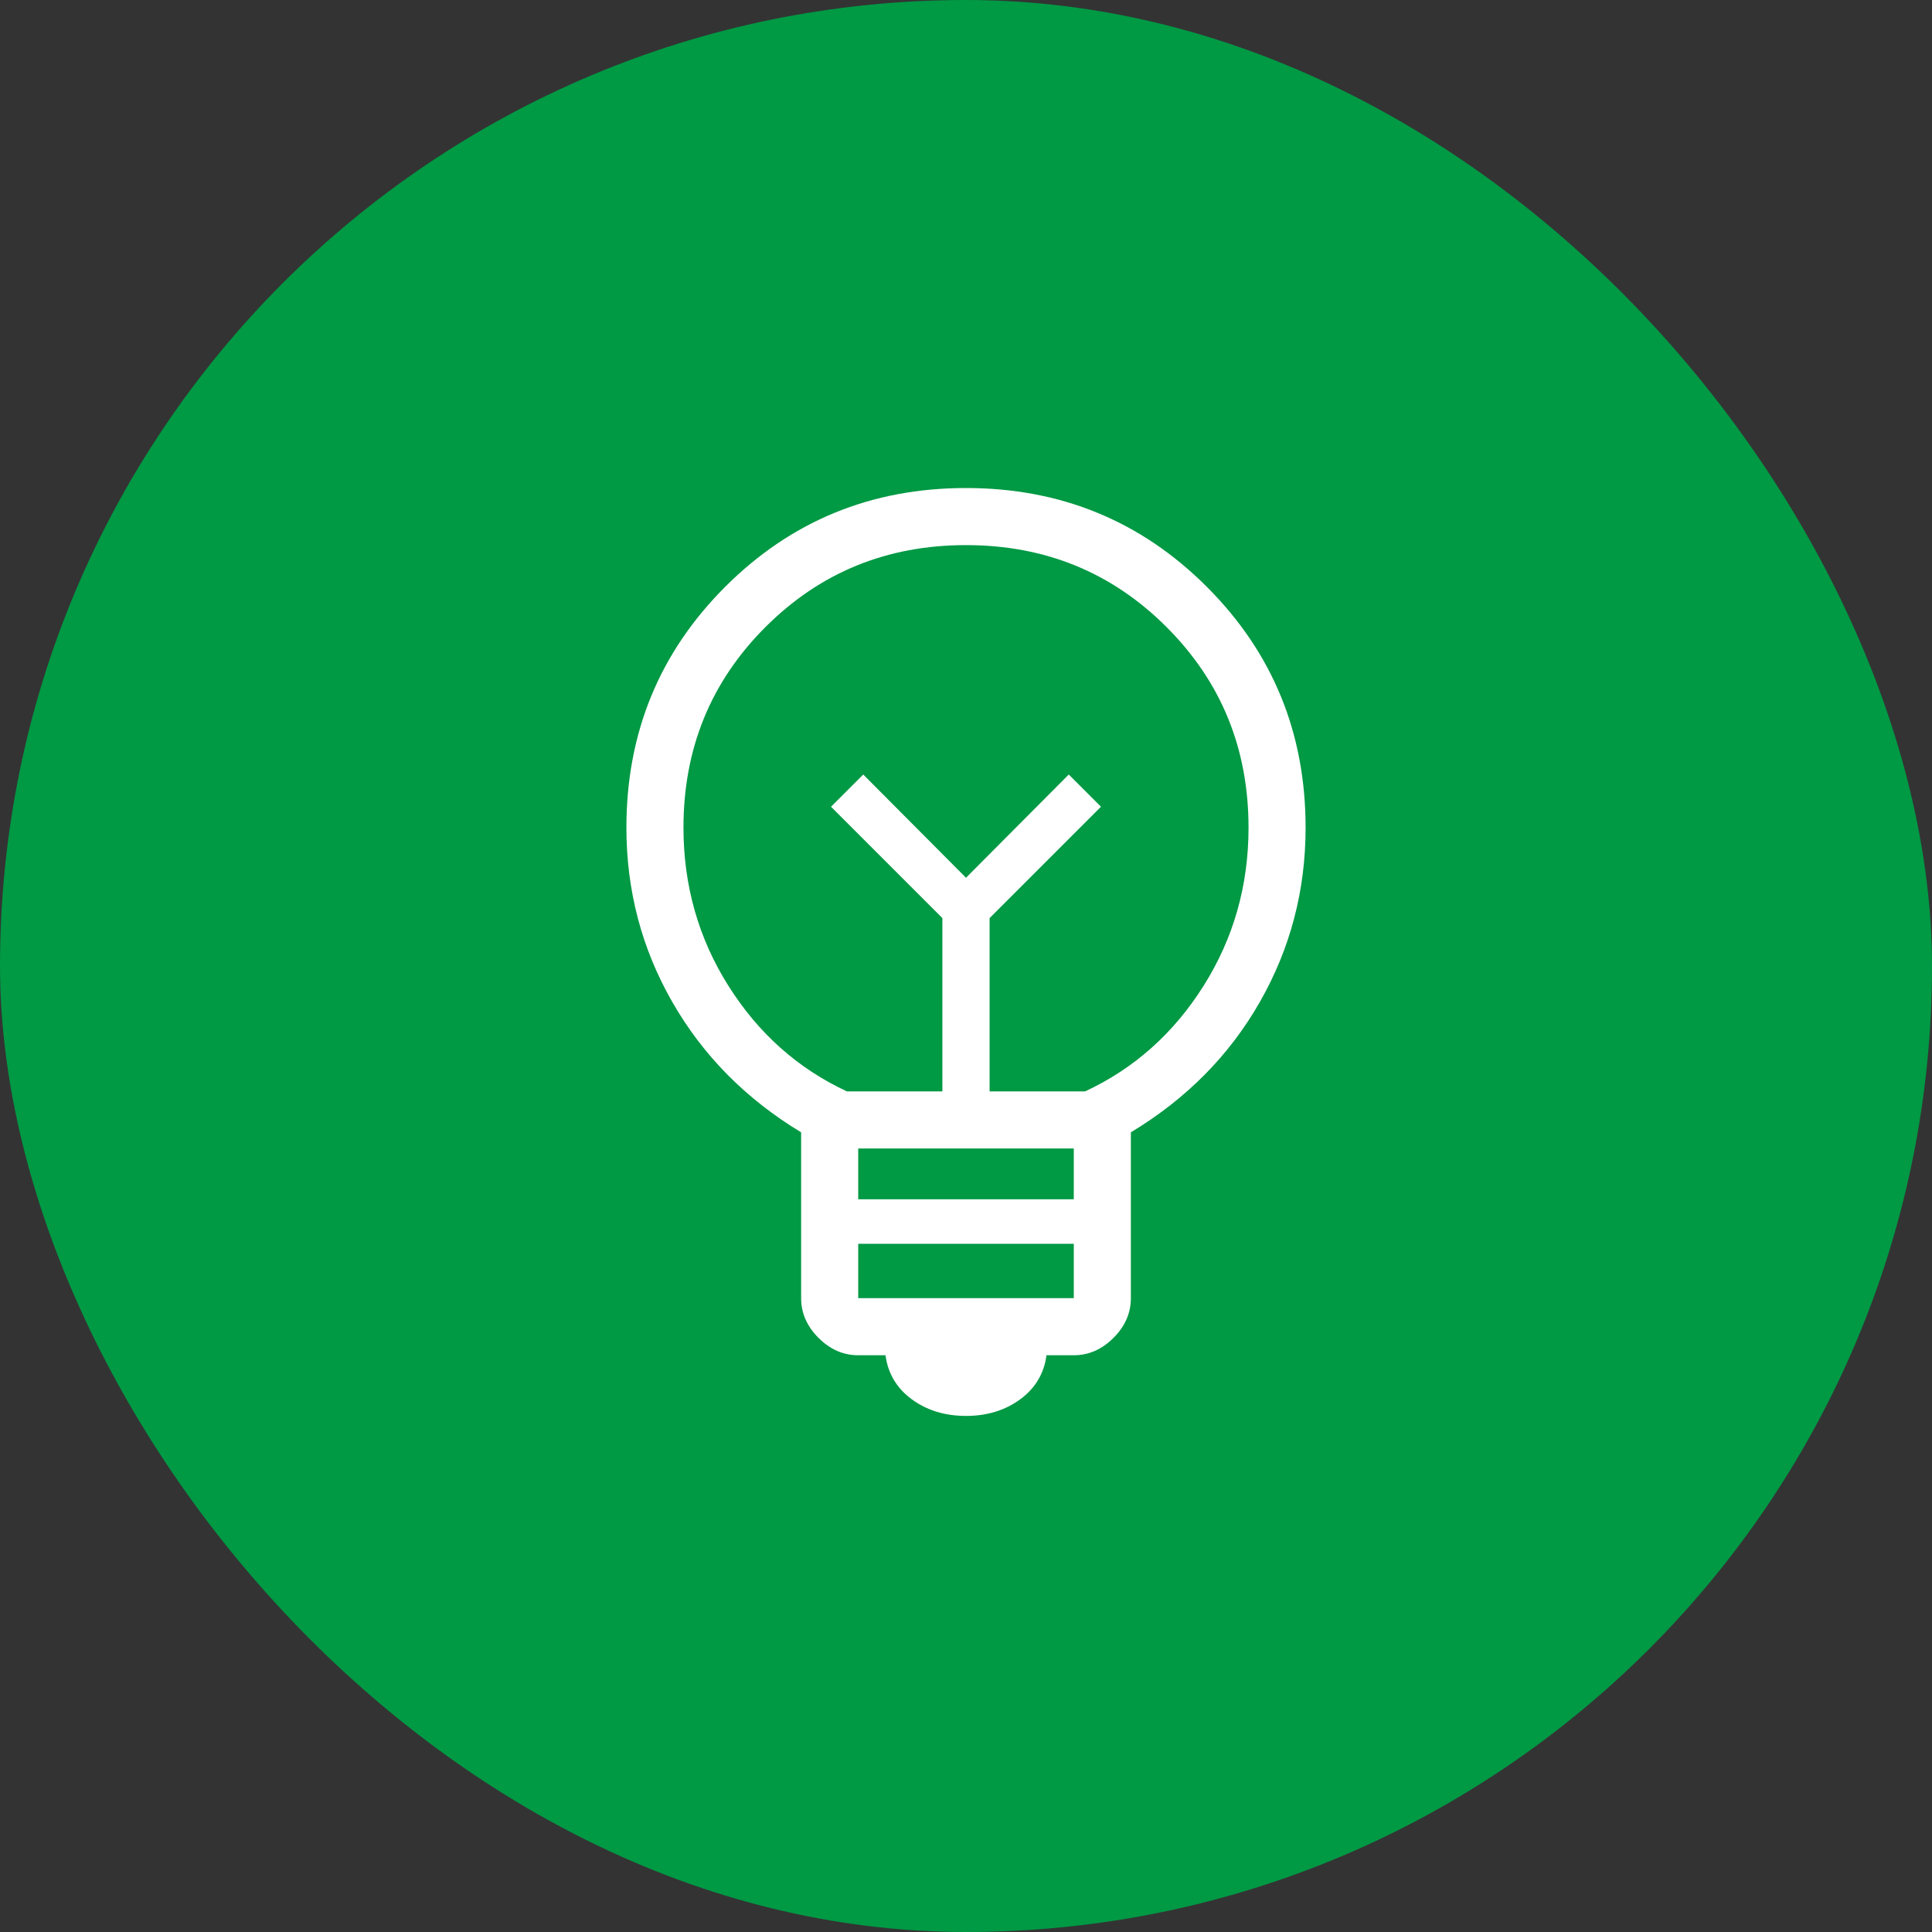
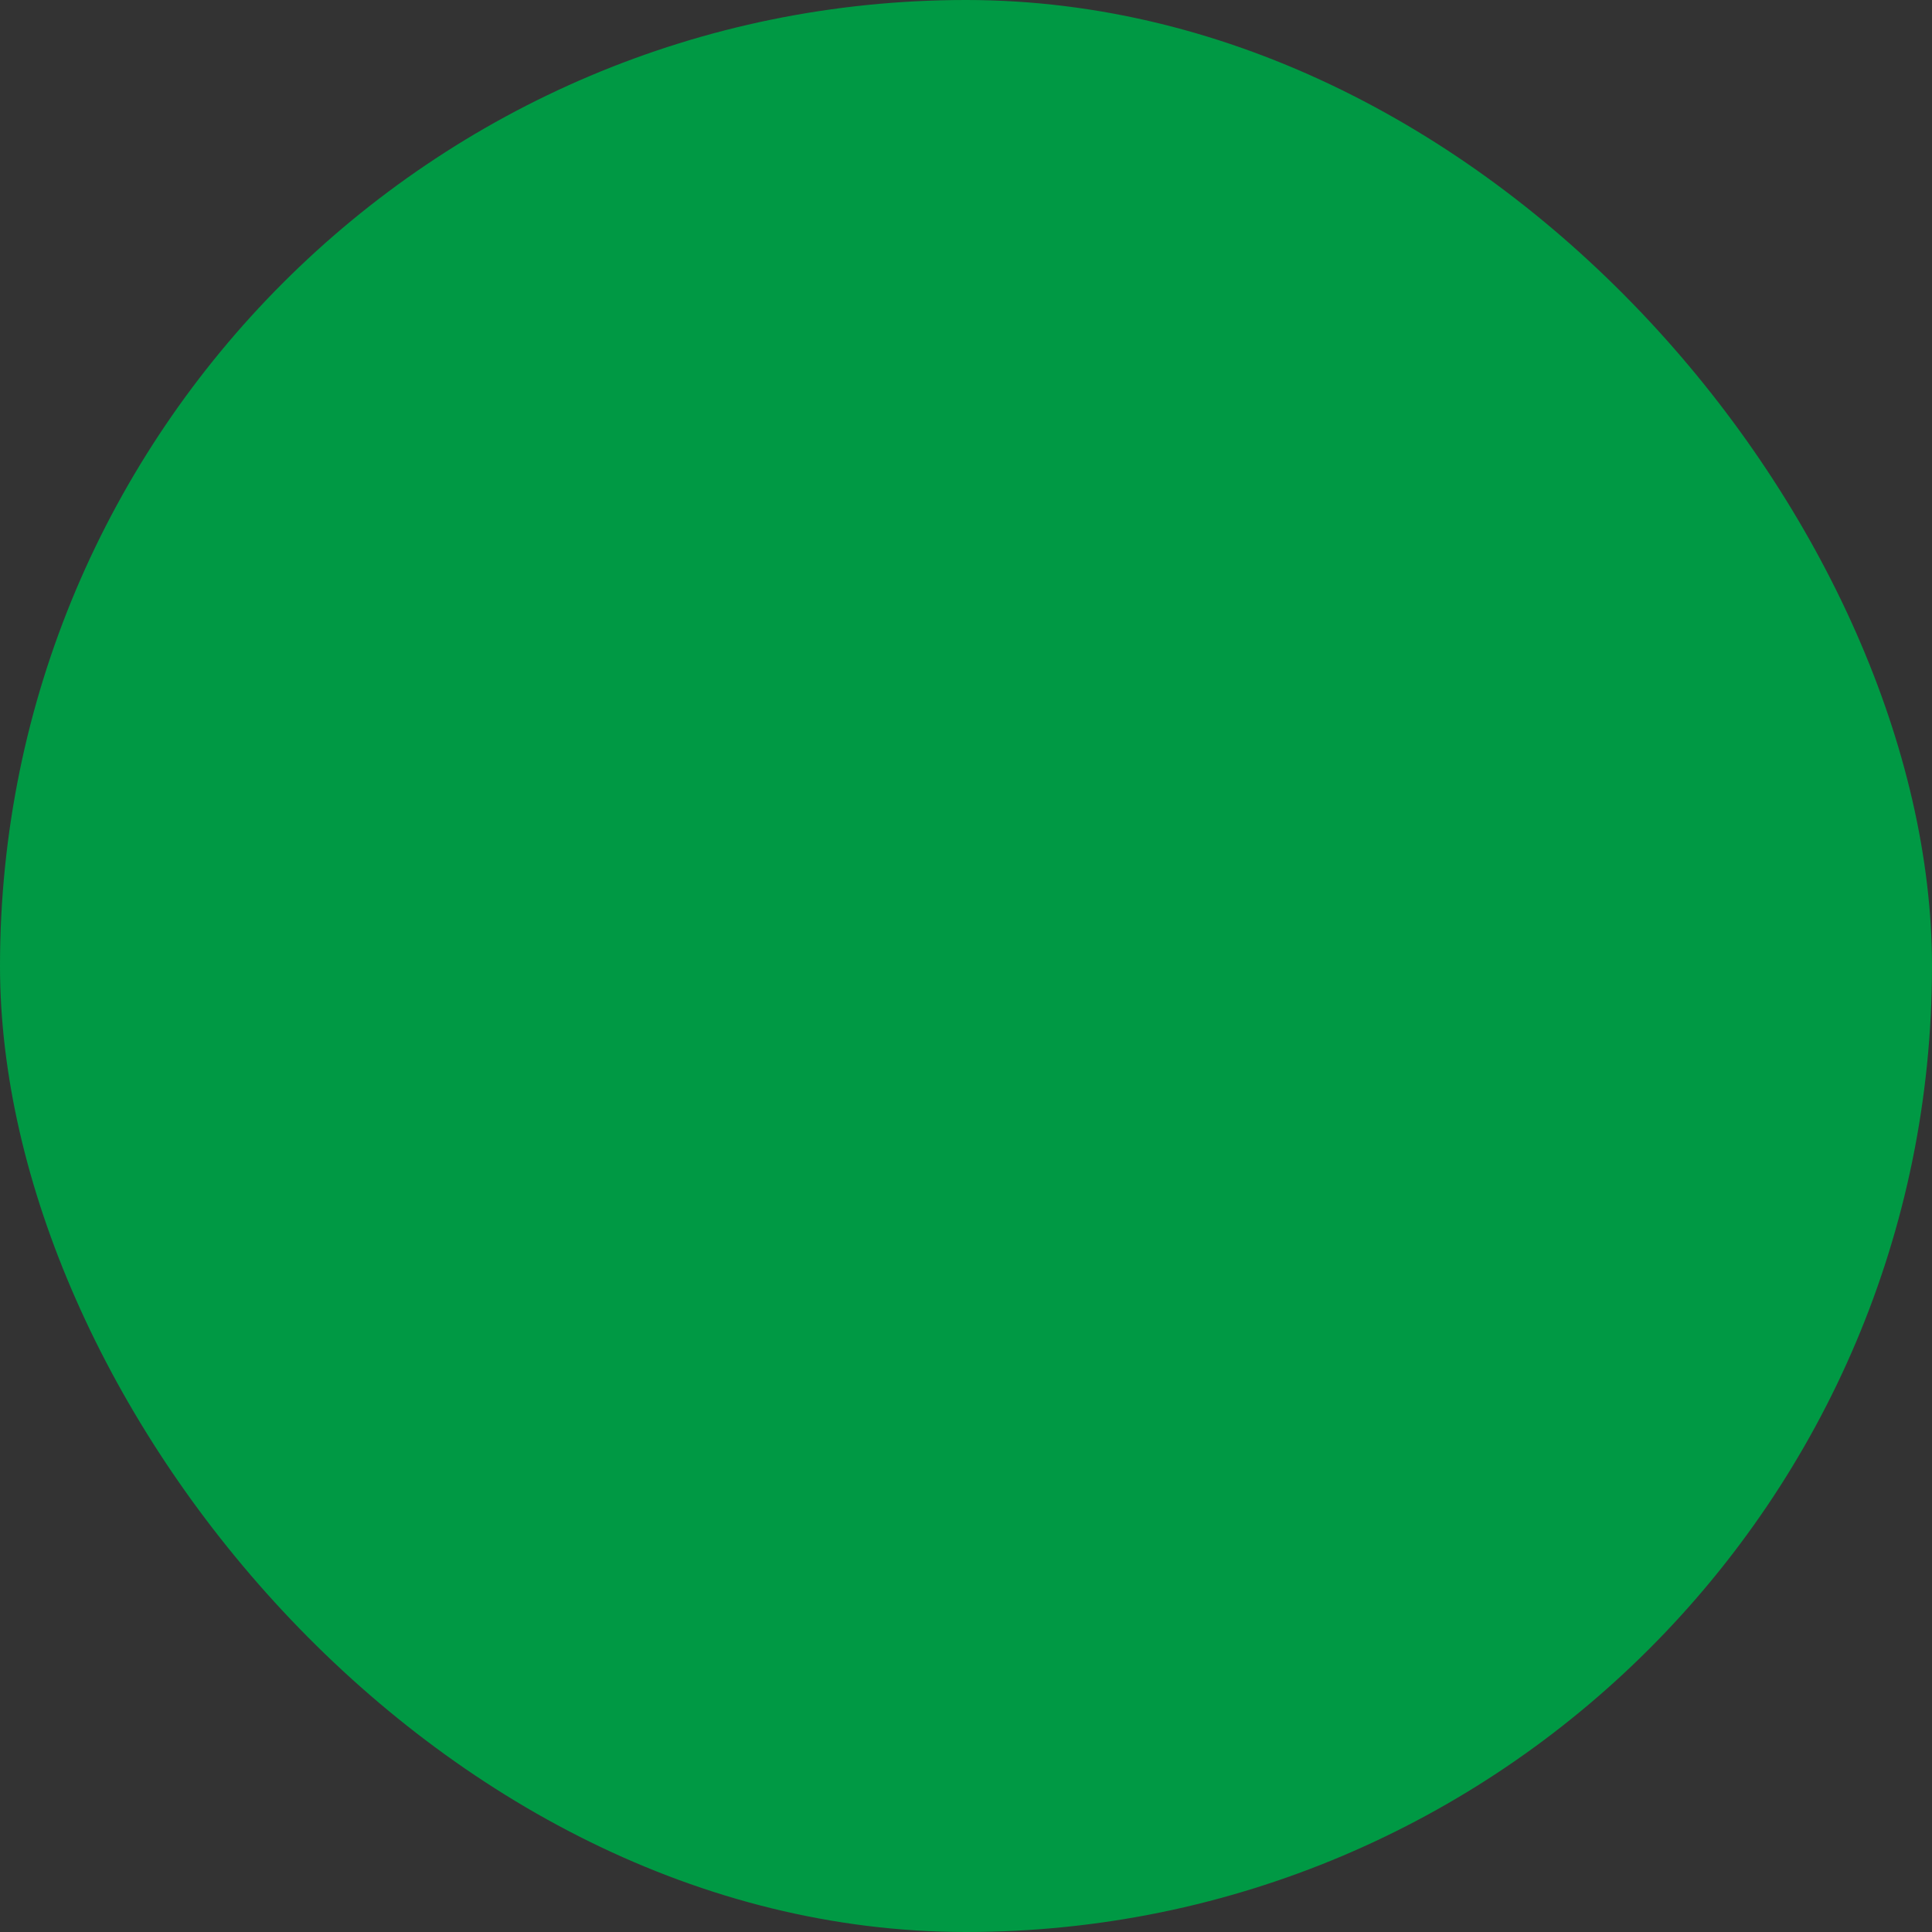
<svg xmlns="http://www.w3.org/2000/svg" width="80" height="80" viewBox="0 0 80 80" fill="none">
  <rect x="0" y="0" width="80" height="80" fill="#333333" stroke="none" />
  <rect width="80" height="80" rx="40" fill="#009944" />
  <mask id="mask0_25169_2269" style="mask-type:alpha" maskUnits="userSpaceOnUse" x="15" y="15" width="50" height="50">
-     <rect x="15" y="15" width="50" height="50" fill="white" />
-   </mask>
+     </mask>
  <g mask="url(#mask0_25169_2269)">
-     <path d="M40 58.63C39.129 58.63 38.381 58.401 37.756 57.943C37.131 57.484 36.768 56.876 36.667 56.118H35.537C34.92 56.118 34.372 55.878 33.892 55.398C33.413 54.919 33.173 54.37 33.173 53.754V46.887C30.881 45.501 29.103 43.701 27.837 41.488C26.57 39.276 25.938 36.87 25.938 34.271C25.938 30.35 27.301 27.026 30.028 24.299C32.755 21.572 36.079 20.208 40 20.208C43.921 20.208 47.245 21.572 49.972 24.299C52.699 27.026 54.062 30.35 54.062 34.271C54.062 36.87 53.431 39.276 52.167 41.49C50.904 43.703 49.123 45.502 46.827 46.887V53.754C46.827 54.37 46.587 54.919 46.107 55.398C45.628 55.878 45.08 56.118 44.463 56.118H43.333C43.232 56.876 42.868 57.484 42.243 57.943C41.618 58.401 40.871 58.63 40 58.63ZM35.537 53.754H44.463V51.502H35.537V53.754ZM35.537 49.659H44.463V47.556H35.537V49.659ZM35.068 45.192H39.022V38.017L34.411 33.405L35.745 32.071L40 36.346L44.255 32.071L45.589 33.405L40.977 38.017V45.192H44.932C46.962 44.247 48.597 42.79 49.838 40.821C51.078 38.853 51.699 36.669 51.699 34.271C51.699 30.996 50.568 28.228 48.305 25.966C46.043 23.703 43.275 22.572 40 22.572C36.725 22.572 33.957 23.703 31.695 25.966C29.432 28.228 28.301 30.996 28.301 34.271C28.301 36.669 28.922 38.853 30.162 40.821C31.403 42.79 33.038 44.247 35.068 45.192Z" fill="white" />
-   </g>
+     </g>
</svg>